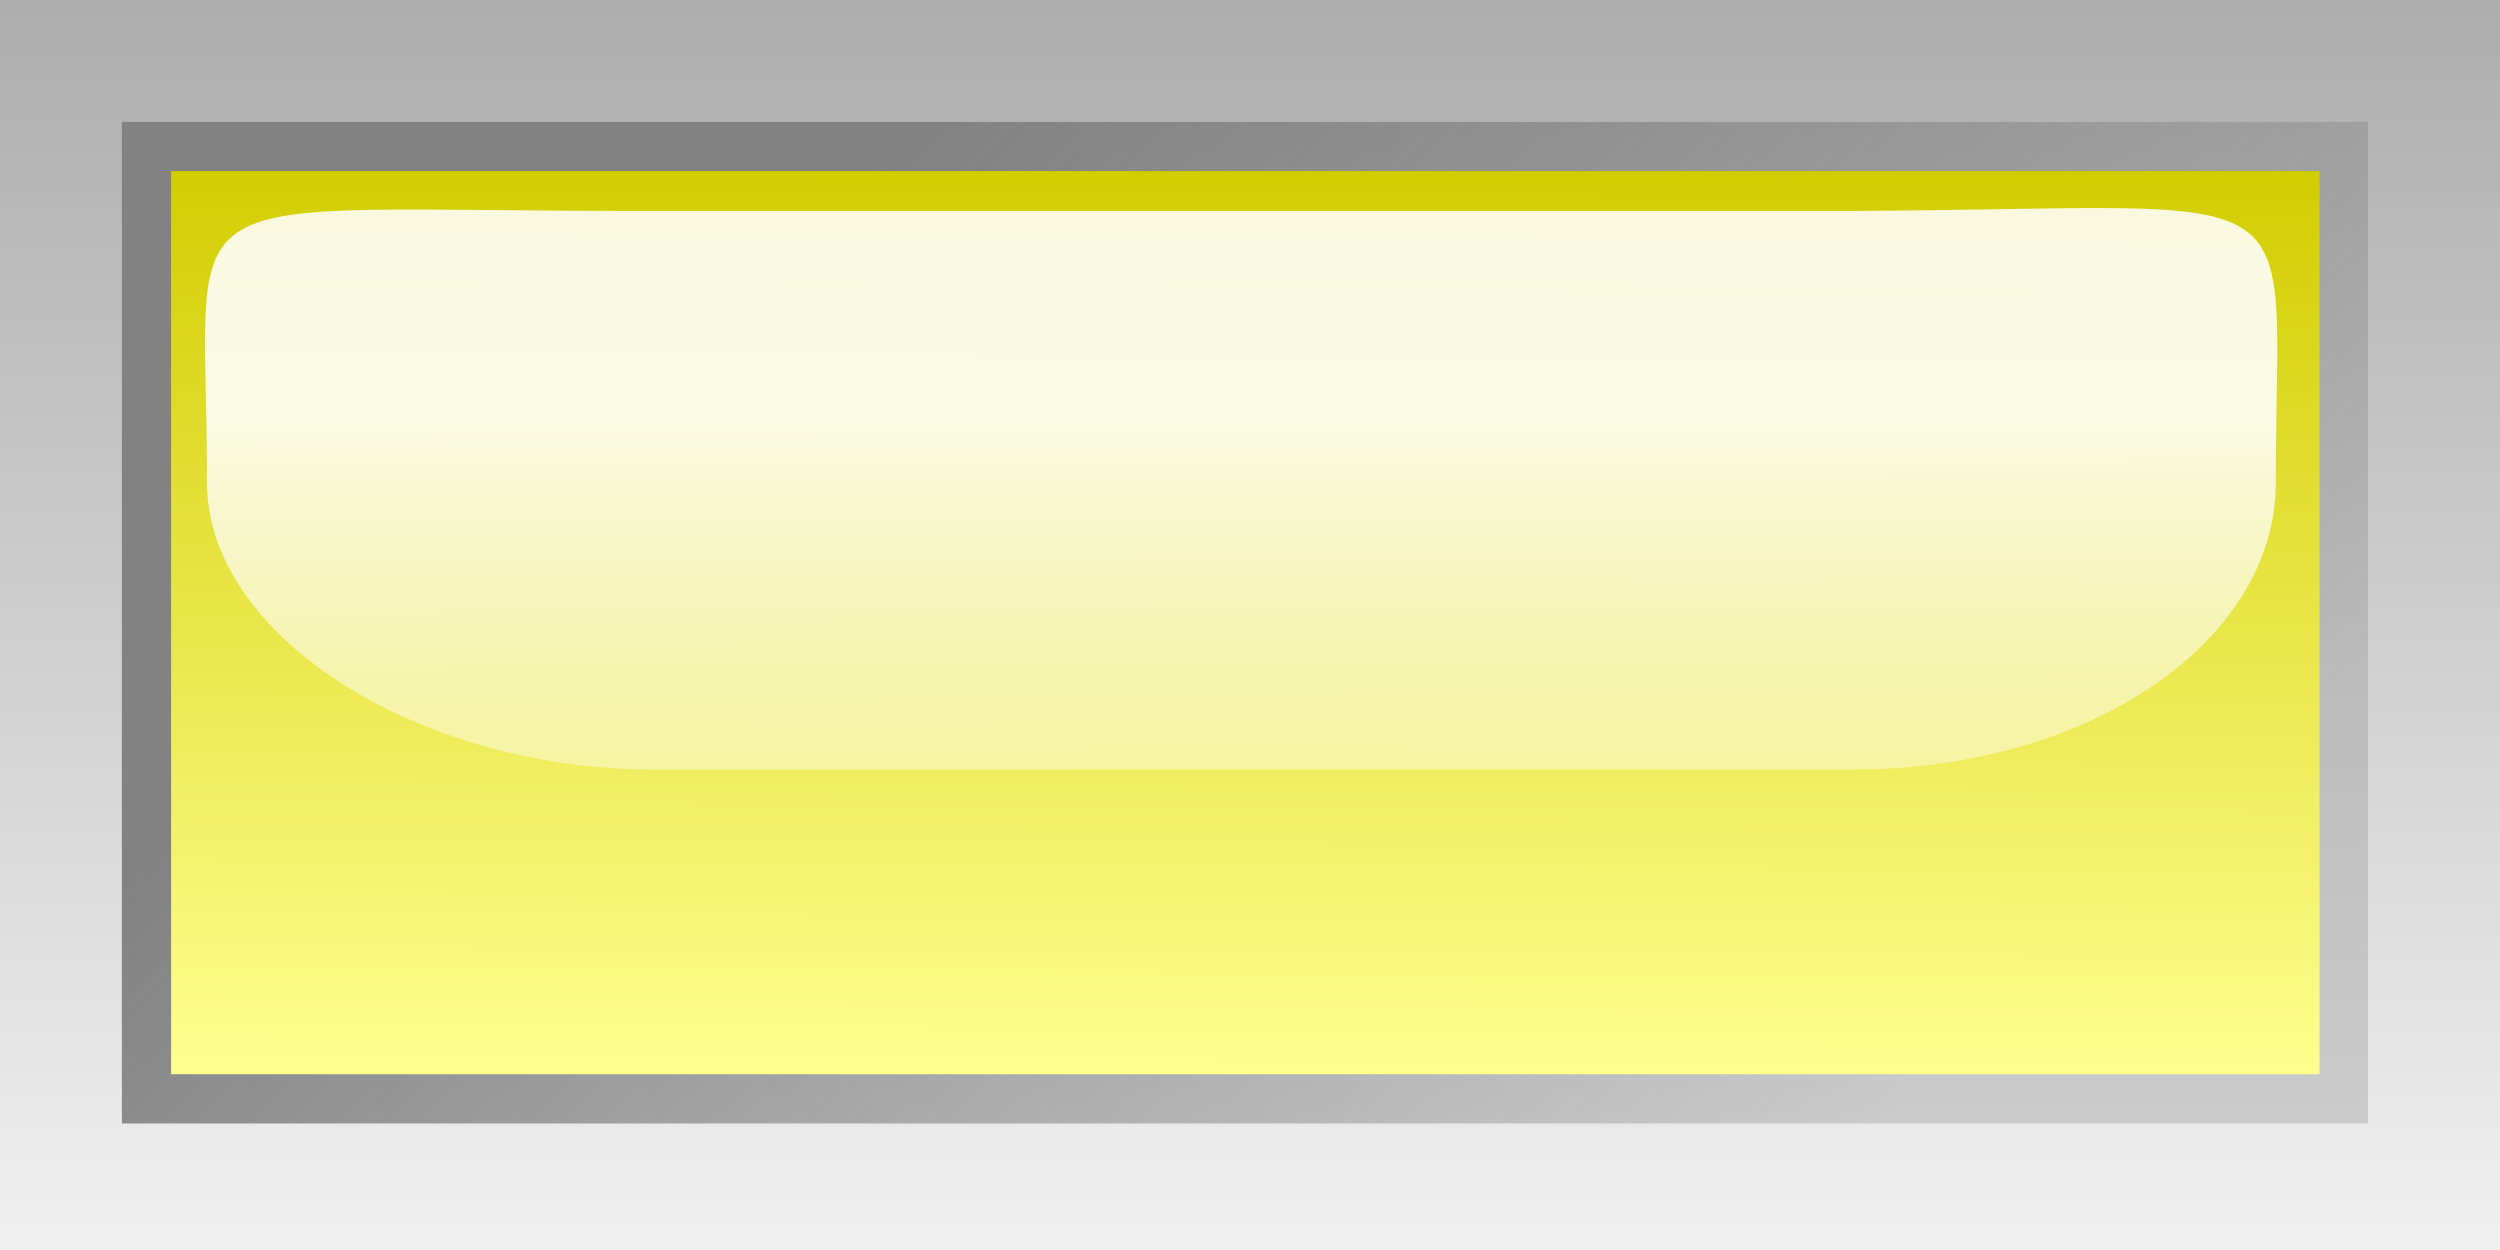
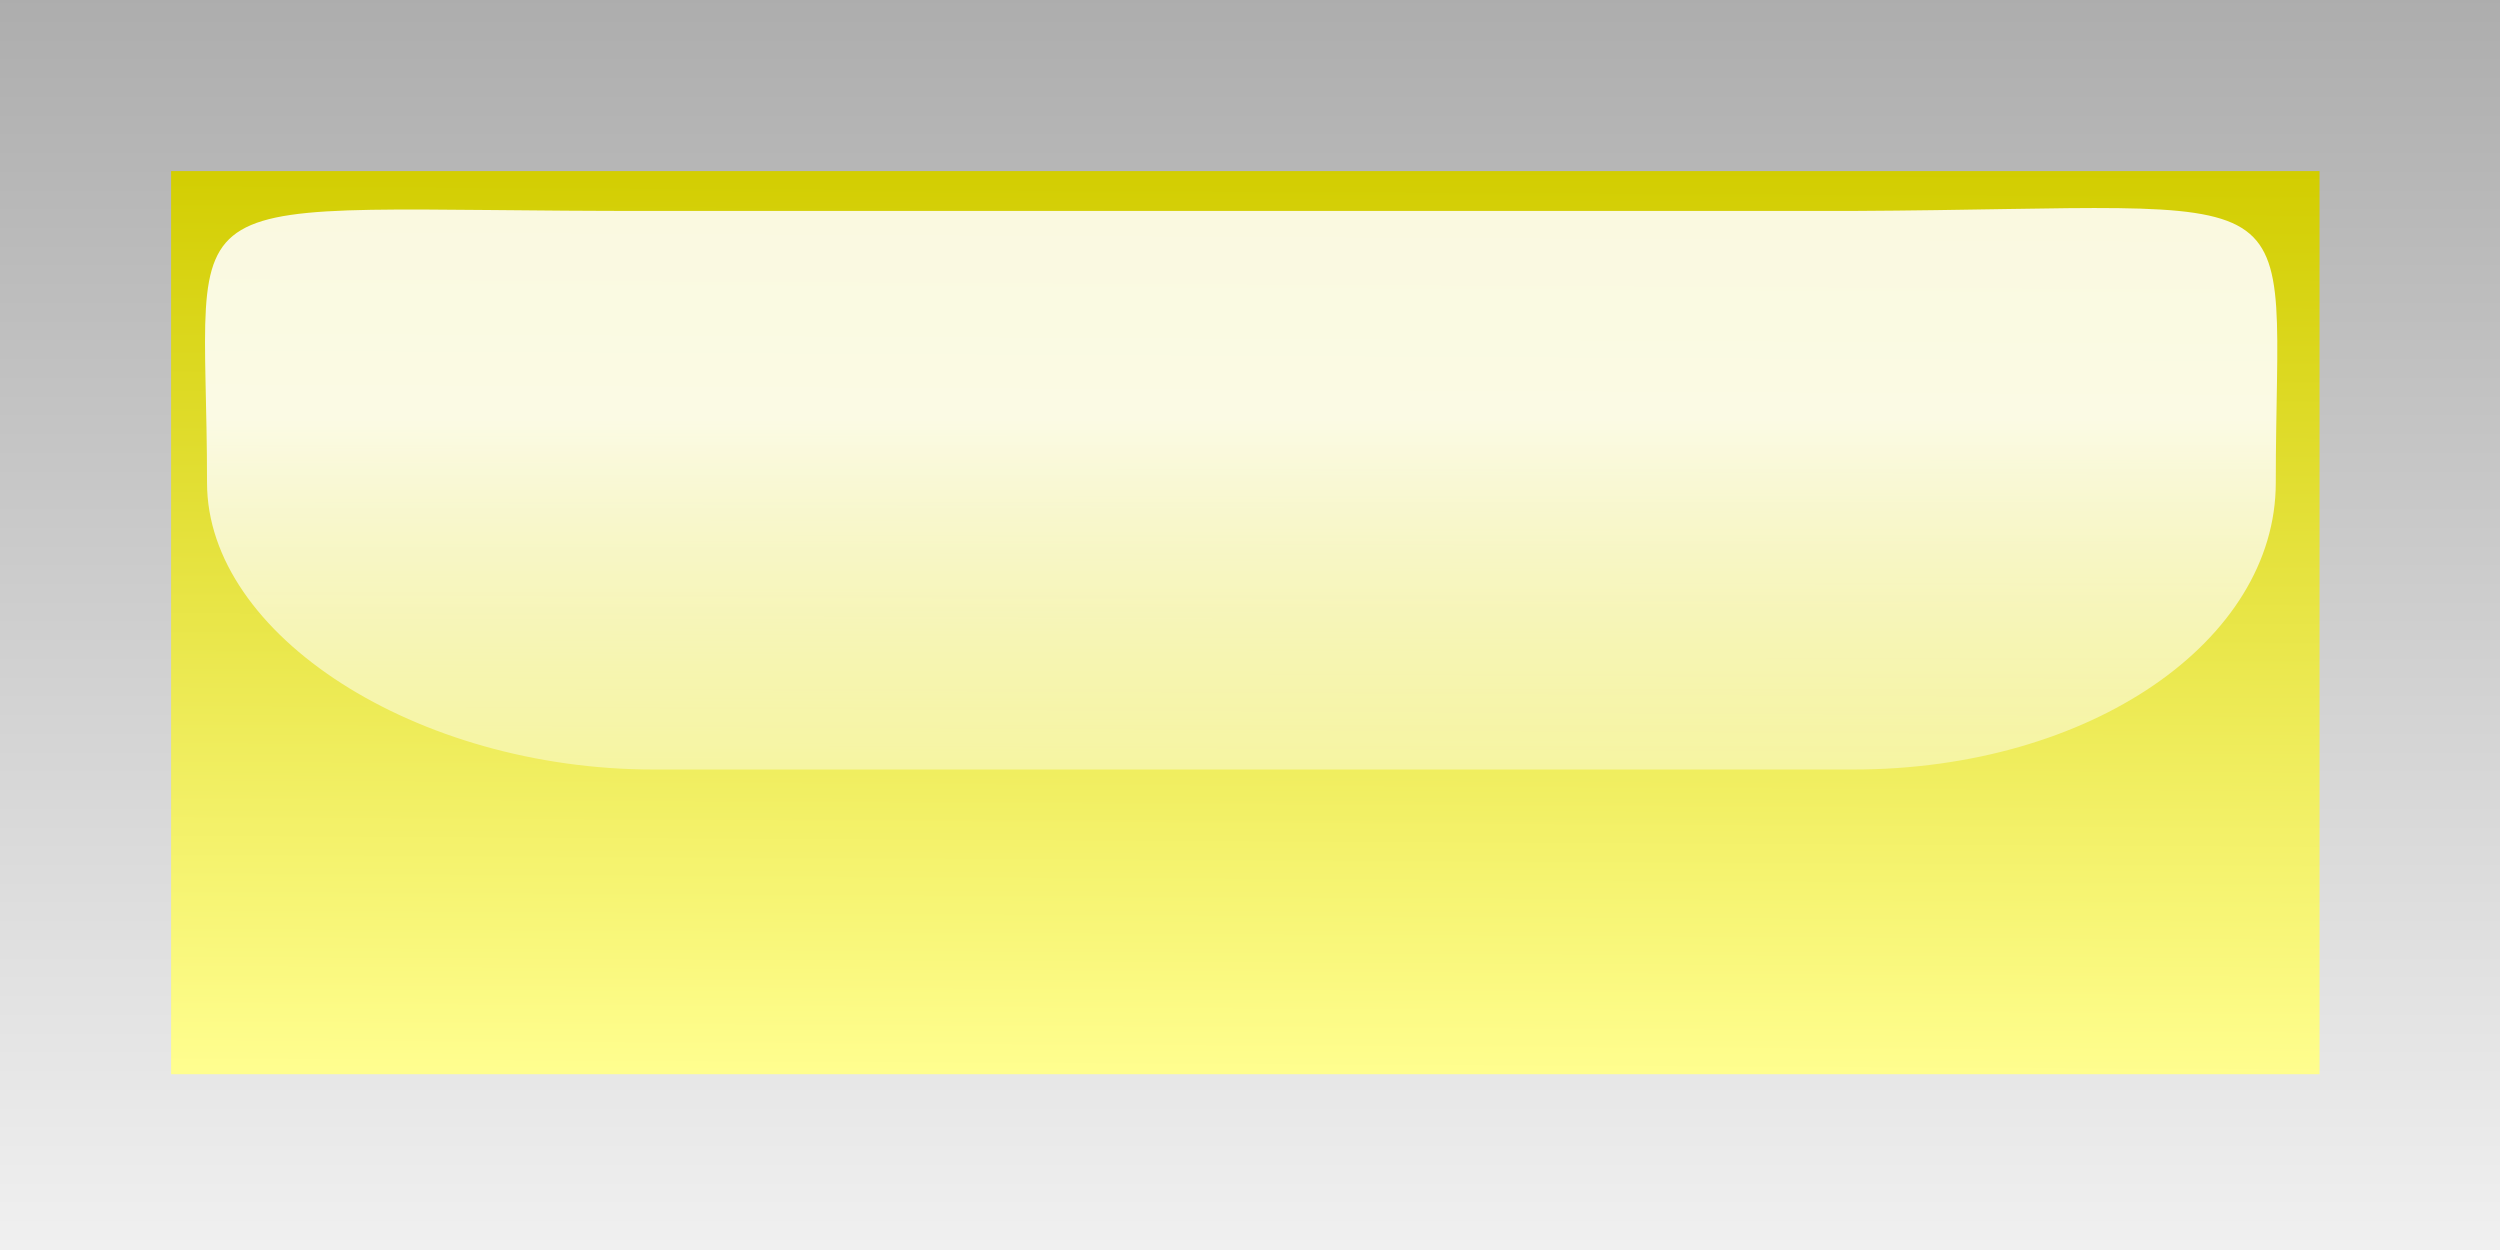
<svg xmlns="http://www.w3.org/2000/svg" xmlns:ns1="http://inkscape.sourceforge.net/DTD/sodipodi-0.dtd" xmlns:ns2="http://www.inkscape.org/namespaces/inkscape" id="svg9493" ns1:docname="led_rectangular_h_yellow.svg" ns2:export-ydpi="90.000000" ns2:export-filename="/datas/Projs/Cliparts Stocker/led/led_rectangular_h_yellow.png" viewBox="0 0 100 50" ns1:version="0.32" ns2:export-xdpi="90.000000" ns2:version="0.42" ns1:docbase="/datas/Projs/Cliparts Stocker/led">
  <rect x="0" y="0" width="100" height="50" fill="#333333" stroke="none" />
  <defs id="defs9495">
    <linearGradient id="linearGradient18532" y2="47.063" gradientUnits="userSpaceOnUse" y1="48.457" gradientTransform="matrix(.963 0 0 .618 8.797 11.451)" x2="21.593" x1="21.593" ns2:collect="always">
      <stop id="stop6508" style="stop-color:#ffffff;stop-opacity:0" offset="0" />
      <stop id="stop6510" style="stop-color:#ffffff;stop-opacity:.875" offset="1" />
    </linearGradient>
    <linearGradient id="linearGradient18535" y2="41.375" gradientUnits="userSpaceOnUse" y1="40.209" x2="29.594" x1="29.6" ns2:collect="always">
      <stop id="stop7502" style="stop-color:#d2cd00" offset="0" />
      <stop id="stop7504" style="stop-color:#fffe8f" offset="1" />
    </linearGradient>
    <linearGradient id="linearGradient18538" y2="41.438" gradientUnits="userSpaceOnUse" y1="40.156" x2="30.411" x1="29.176" ns2:collect="always">
      <stop id="stop5758" style="stop-color:#828282" offset="0" />
      <stop id="stop5760" style="stop-color:#929292;stop-opacity:.353" offset="1" />
    </linearGradient>
    <linearGradient id="linearGradient18541" y2="41.6" gradientUnits="userSpaceOnUse" y1="39.991" x2="29.6" x1="29.6" ns2:collect="always">
      <stop id="stop5744" style="stop-color:#adadad" offset="0" />
      <stop id="stop5746" style="stop-color:#f0f0f0" offset="1" />
    </linearGradient>
  </defs>
  <ns1:namedview id="base" bordercolor="#666666" ns2:pageshadow="2" ns2:window-width="1024" pagecolor="#ffffff" ns2:zoom="9.3000000" ns2:window-x="0" borderopacity="1.0" ns2:current-layer="layer1" ns2:cx="50.000000" ns2:cy="25.000000" ns2:window-y="25" ns2:window-height="693" ns2:pageopacity="0.0" ns2:document-units="px" />
  <g id="layer1" ns2:label="Calque 1" ns2:groupmode="layer">
    <g id="g18621" transform="matrix(31.25 0 0 31.25 -875 -1250)">
      <path id="rect14546" style="fill:url(#linearGradient18541)" d="m28 40h3.2v1.6h-3.2v-1.6z" />
-       <path id="path15279" style="fill:url(#linearGradient18538)" d="m28.156 40.156v1.282h2.875v-1.282h-2.875z" />
      <path id="path15281" style="fill:url(#linearGradient18535)" d="m28.219 40.219v1.156h2.75v-1.156h-2.75z" />
      <path id="path18310" ns1:nodetypes="csccscc" style="fill:url(#linearGradient18532)" d="m28.837 40.27c-0.646 0.001-0.572-0.052-0.572 0.348 0 0.195 0.268 0.367 0.572 0.367h1.535c0.304 0 0.541-0.165 0.541-0.367 0-0.403 0.064-0.351-0.541-0.348h-1.535z" />
    </g>
  </g>
</svg>